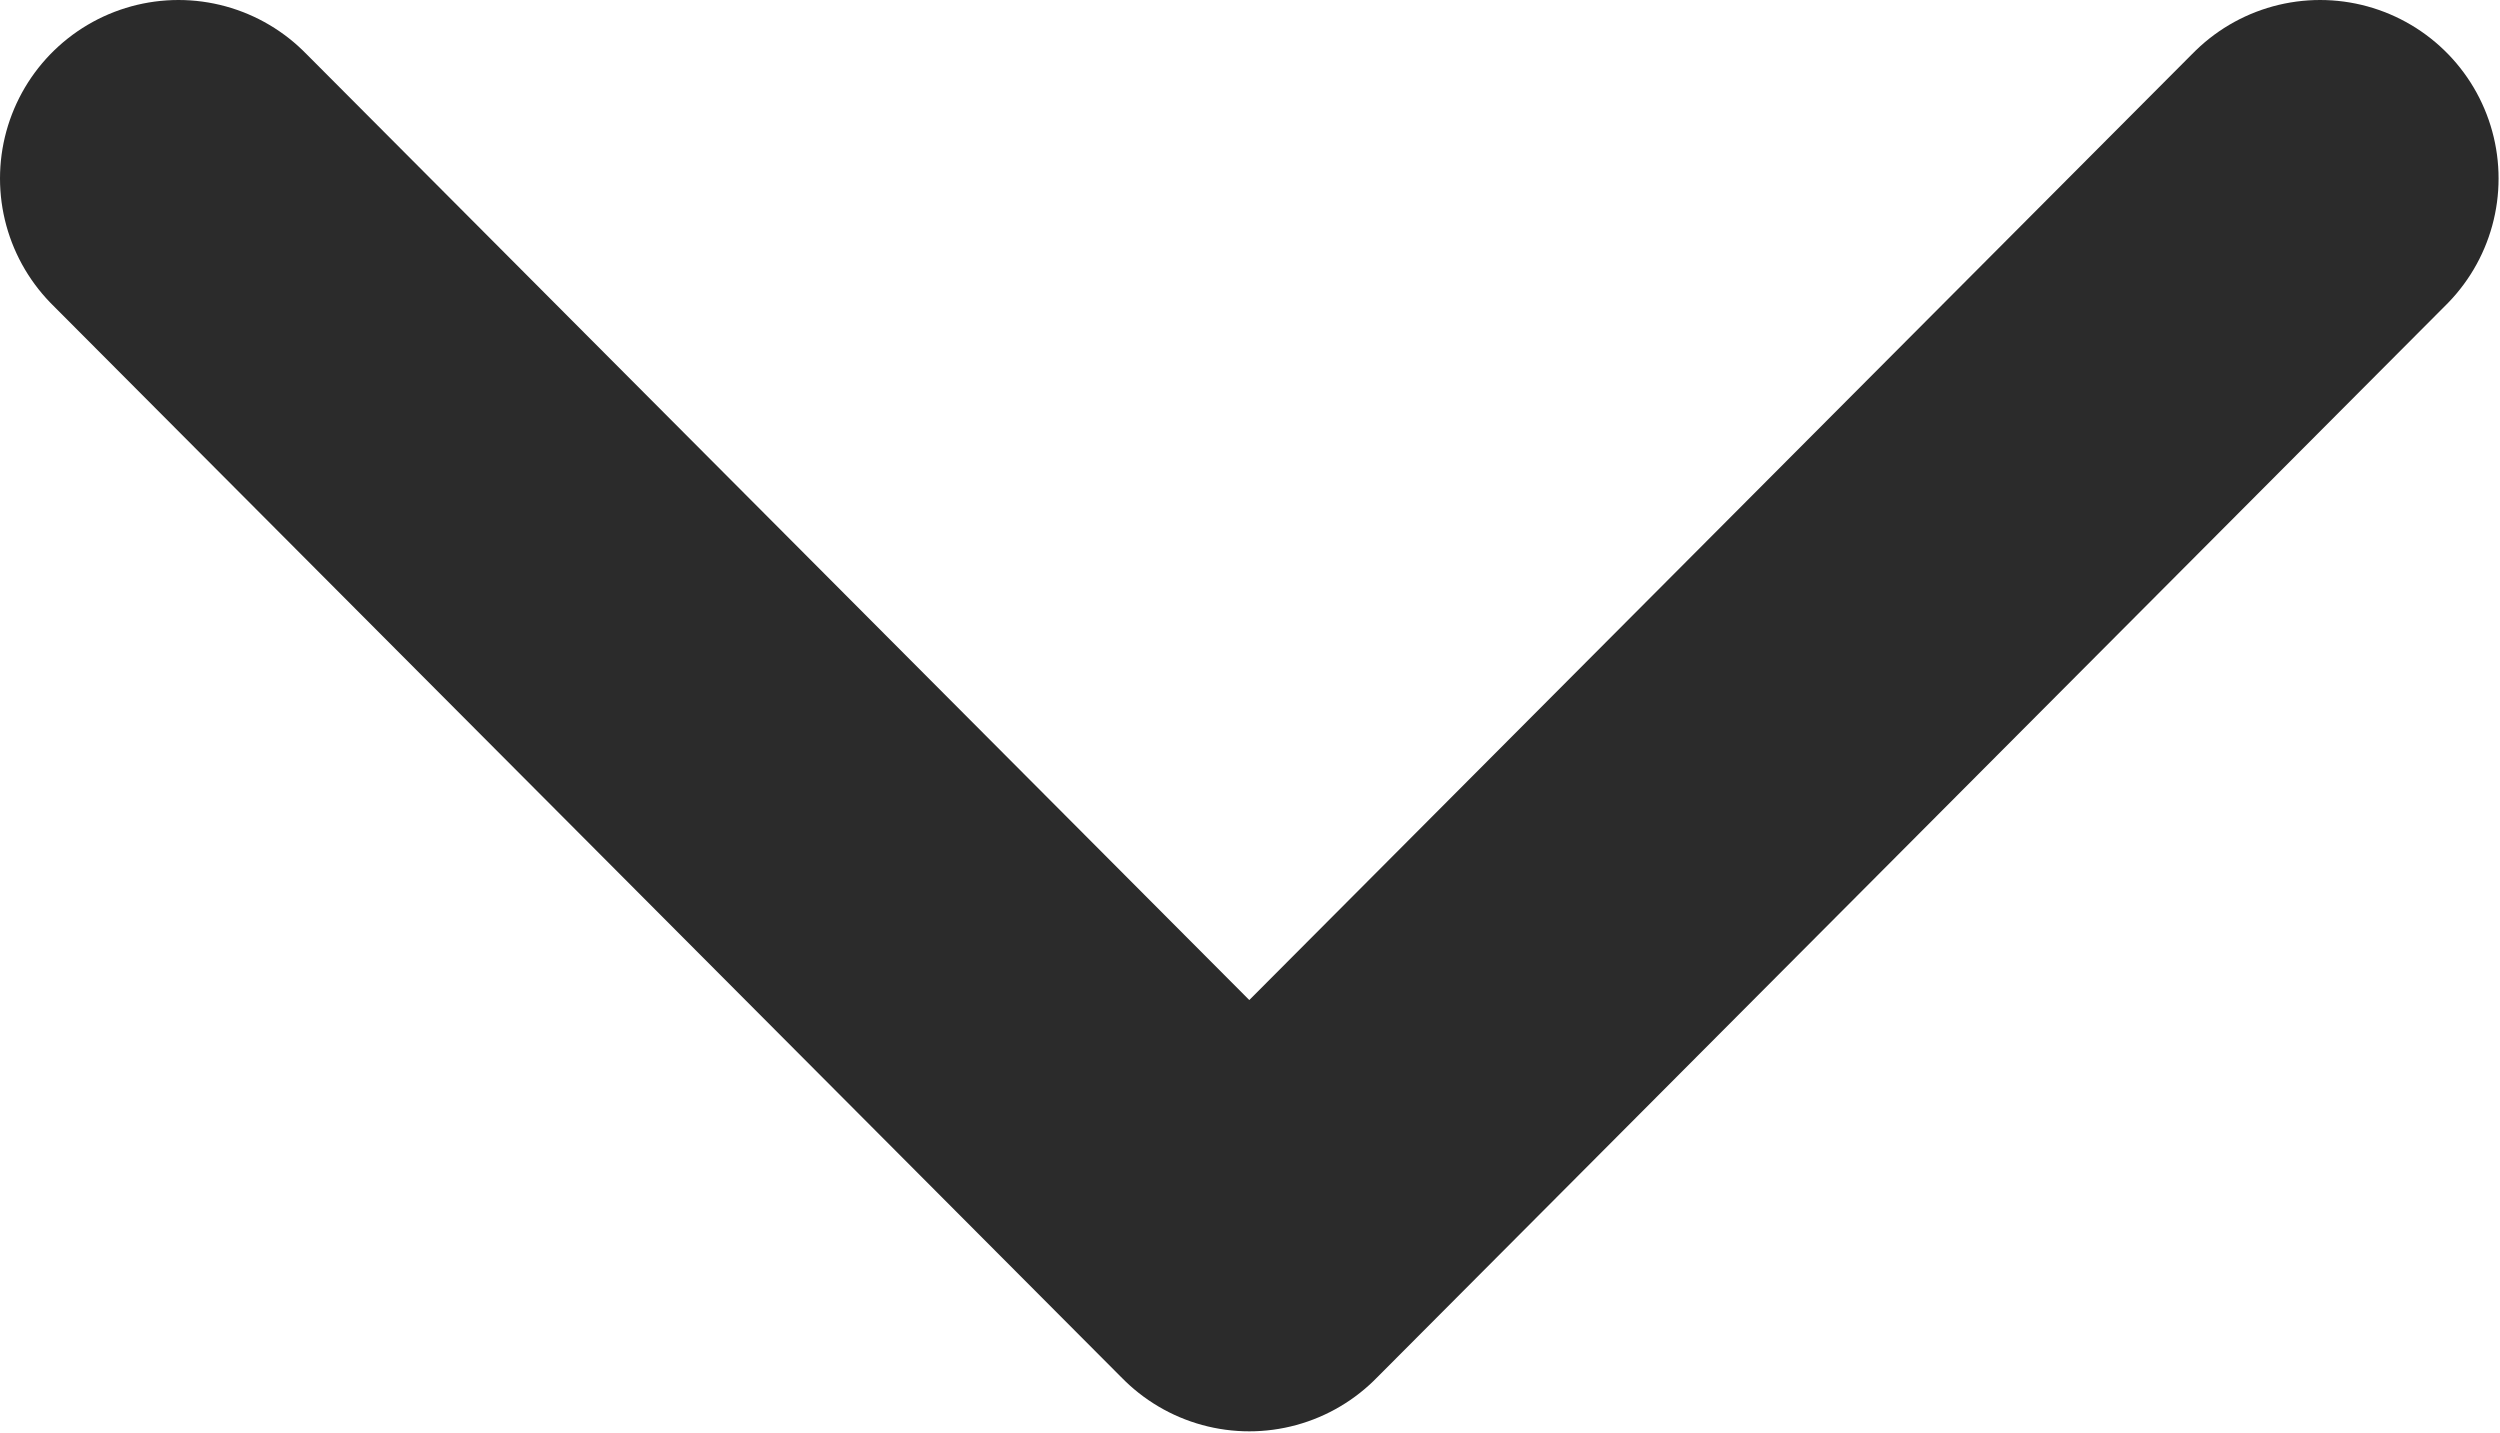
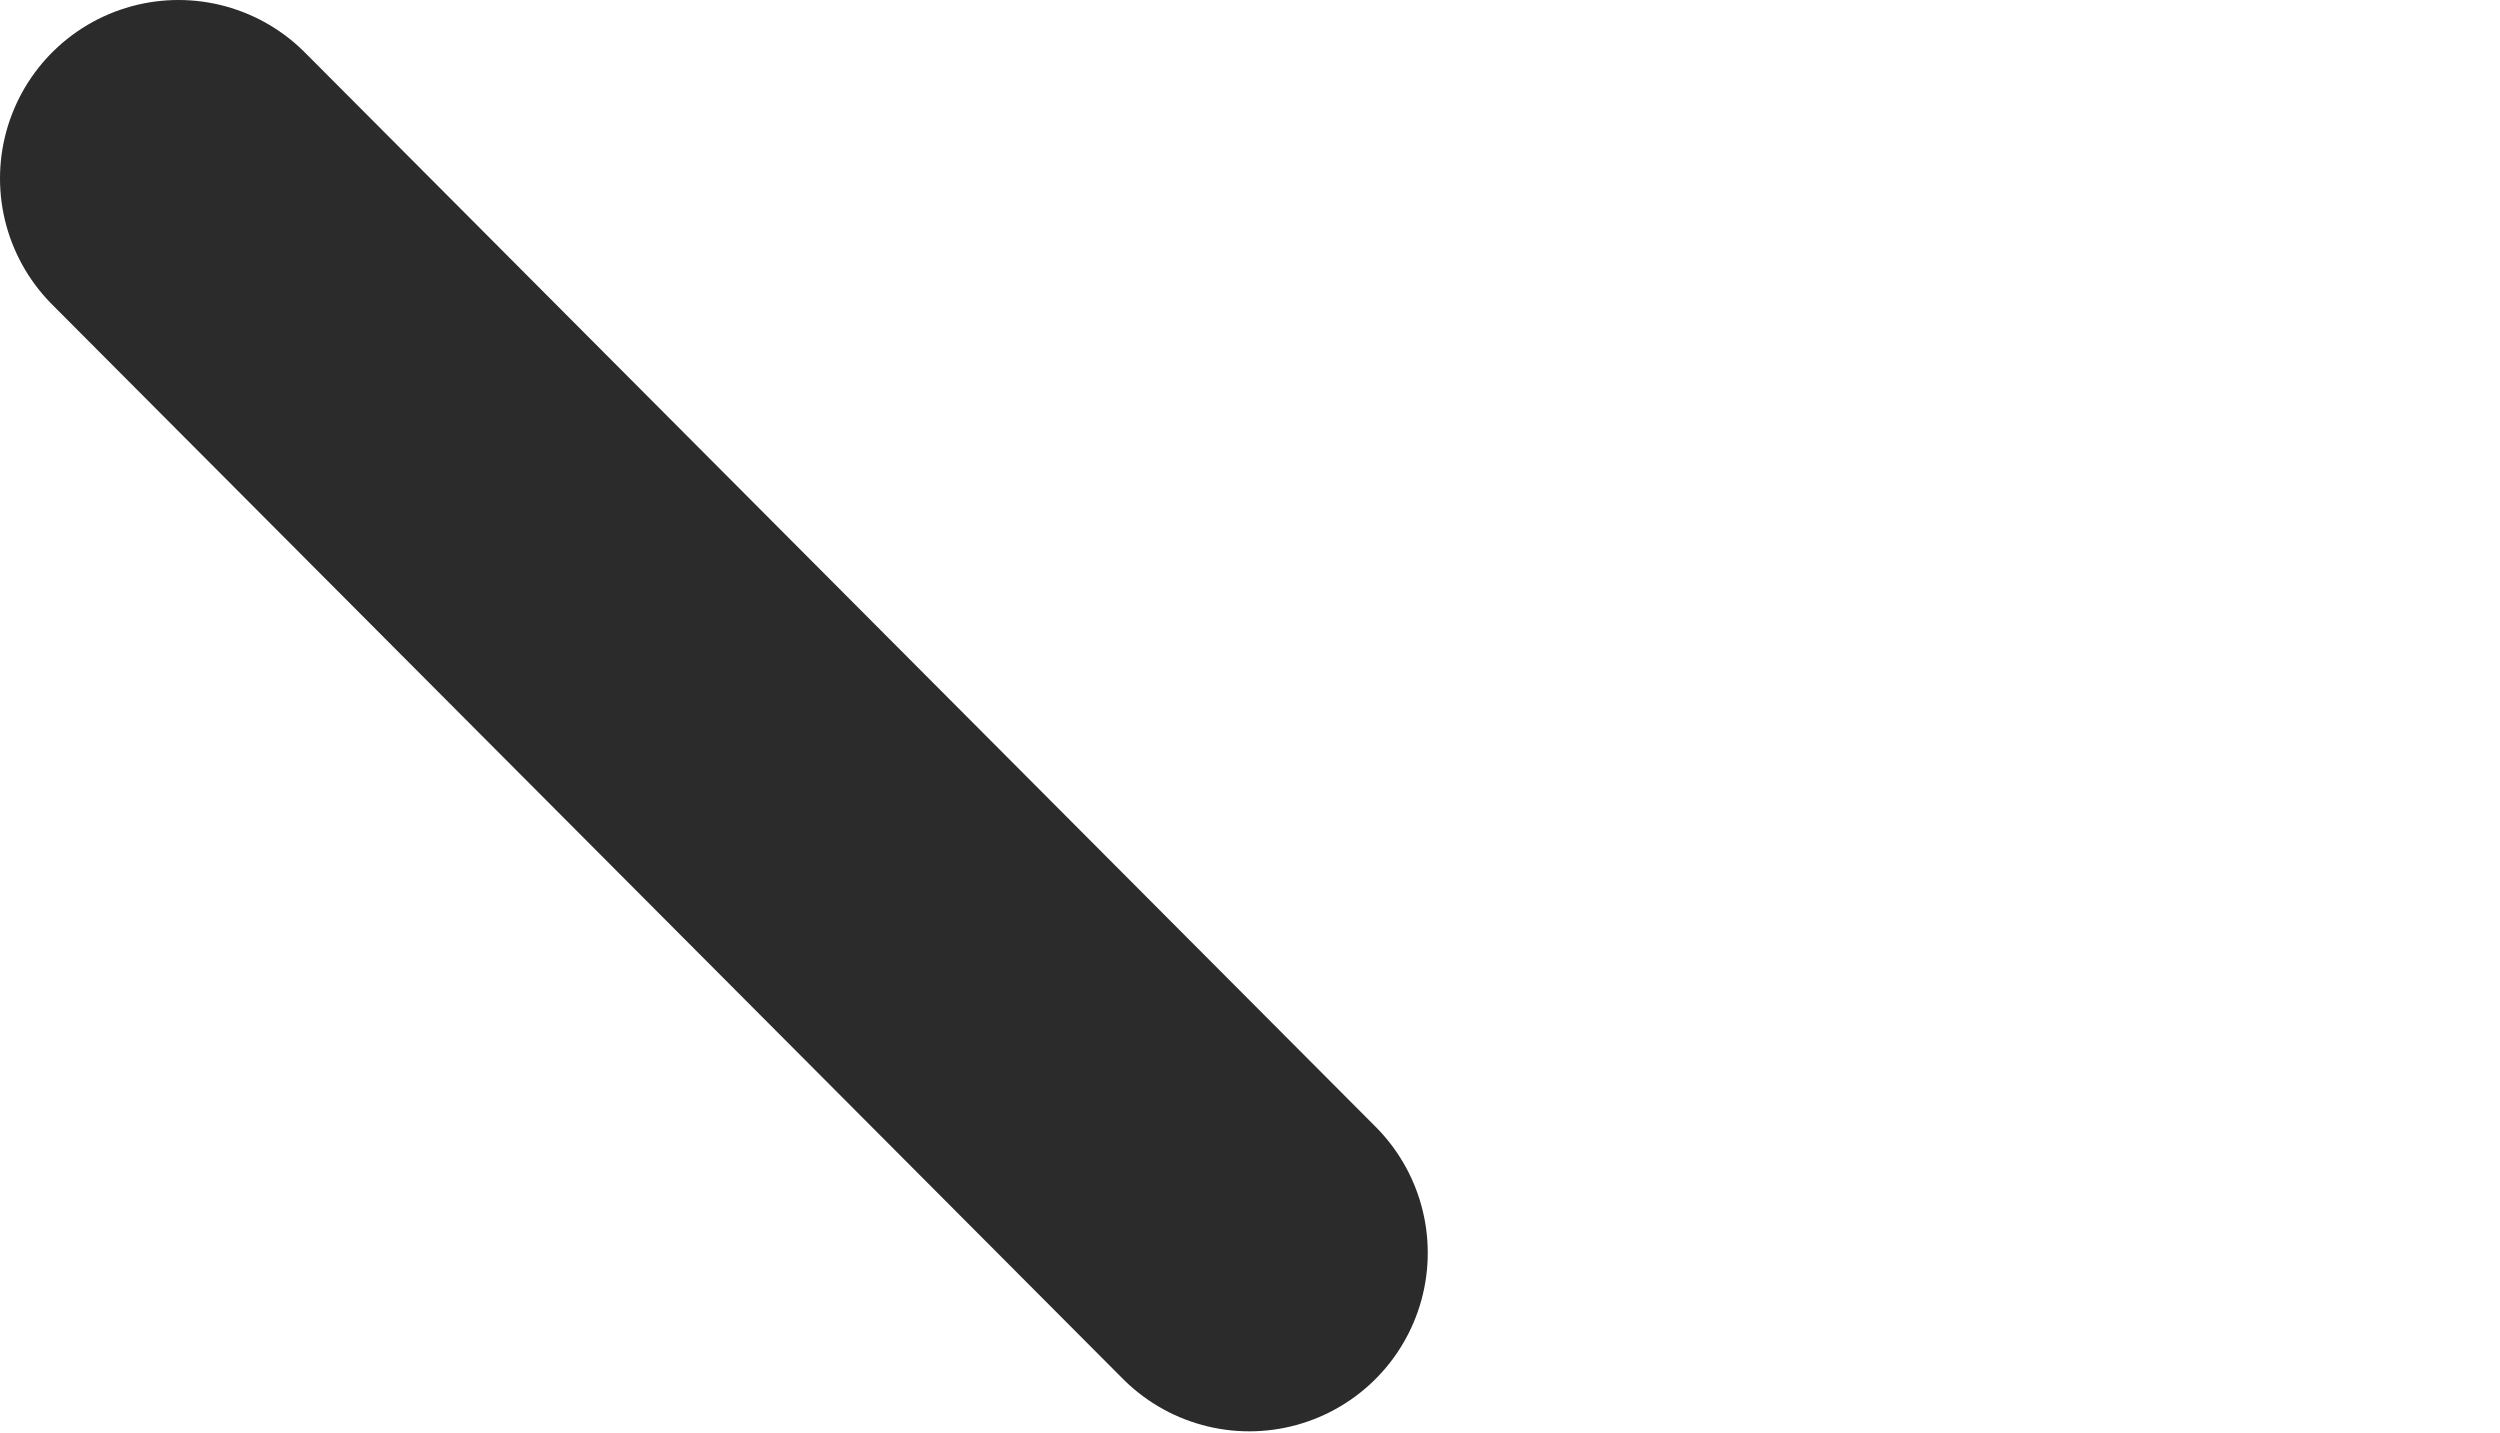
<svg xmlns="http://www.w3.org/2000/svg" width="14.008" height="8.029" viewBox="0 0 14.008 8.029" fill="none">
  <desc>
			Created with Pixso.
	</desc>
  <defs />
-   <path id="Vector" d="M1 1L7 7.02L13 1" stroke="#2B2B2B" stroke-opacity="1" stroke-width="2" stroke-linejoin="round" stroke-linecap="round" />
+   <path id="Vector" d="M1 1L7 7.02" stroke="#2B2B2B" stroke-opacity="1" stroke-width="2" stroke-linejoin="round" stroke-linecap="round" />
</svg>